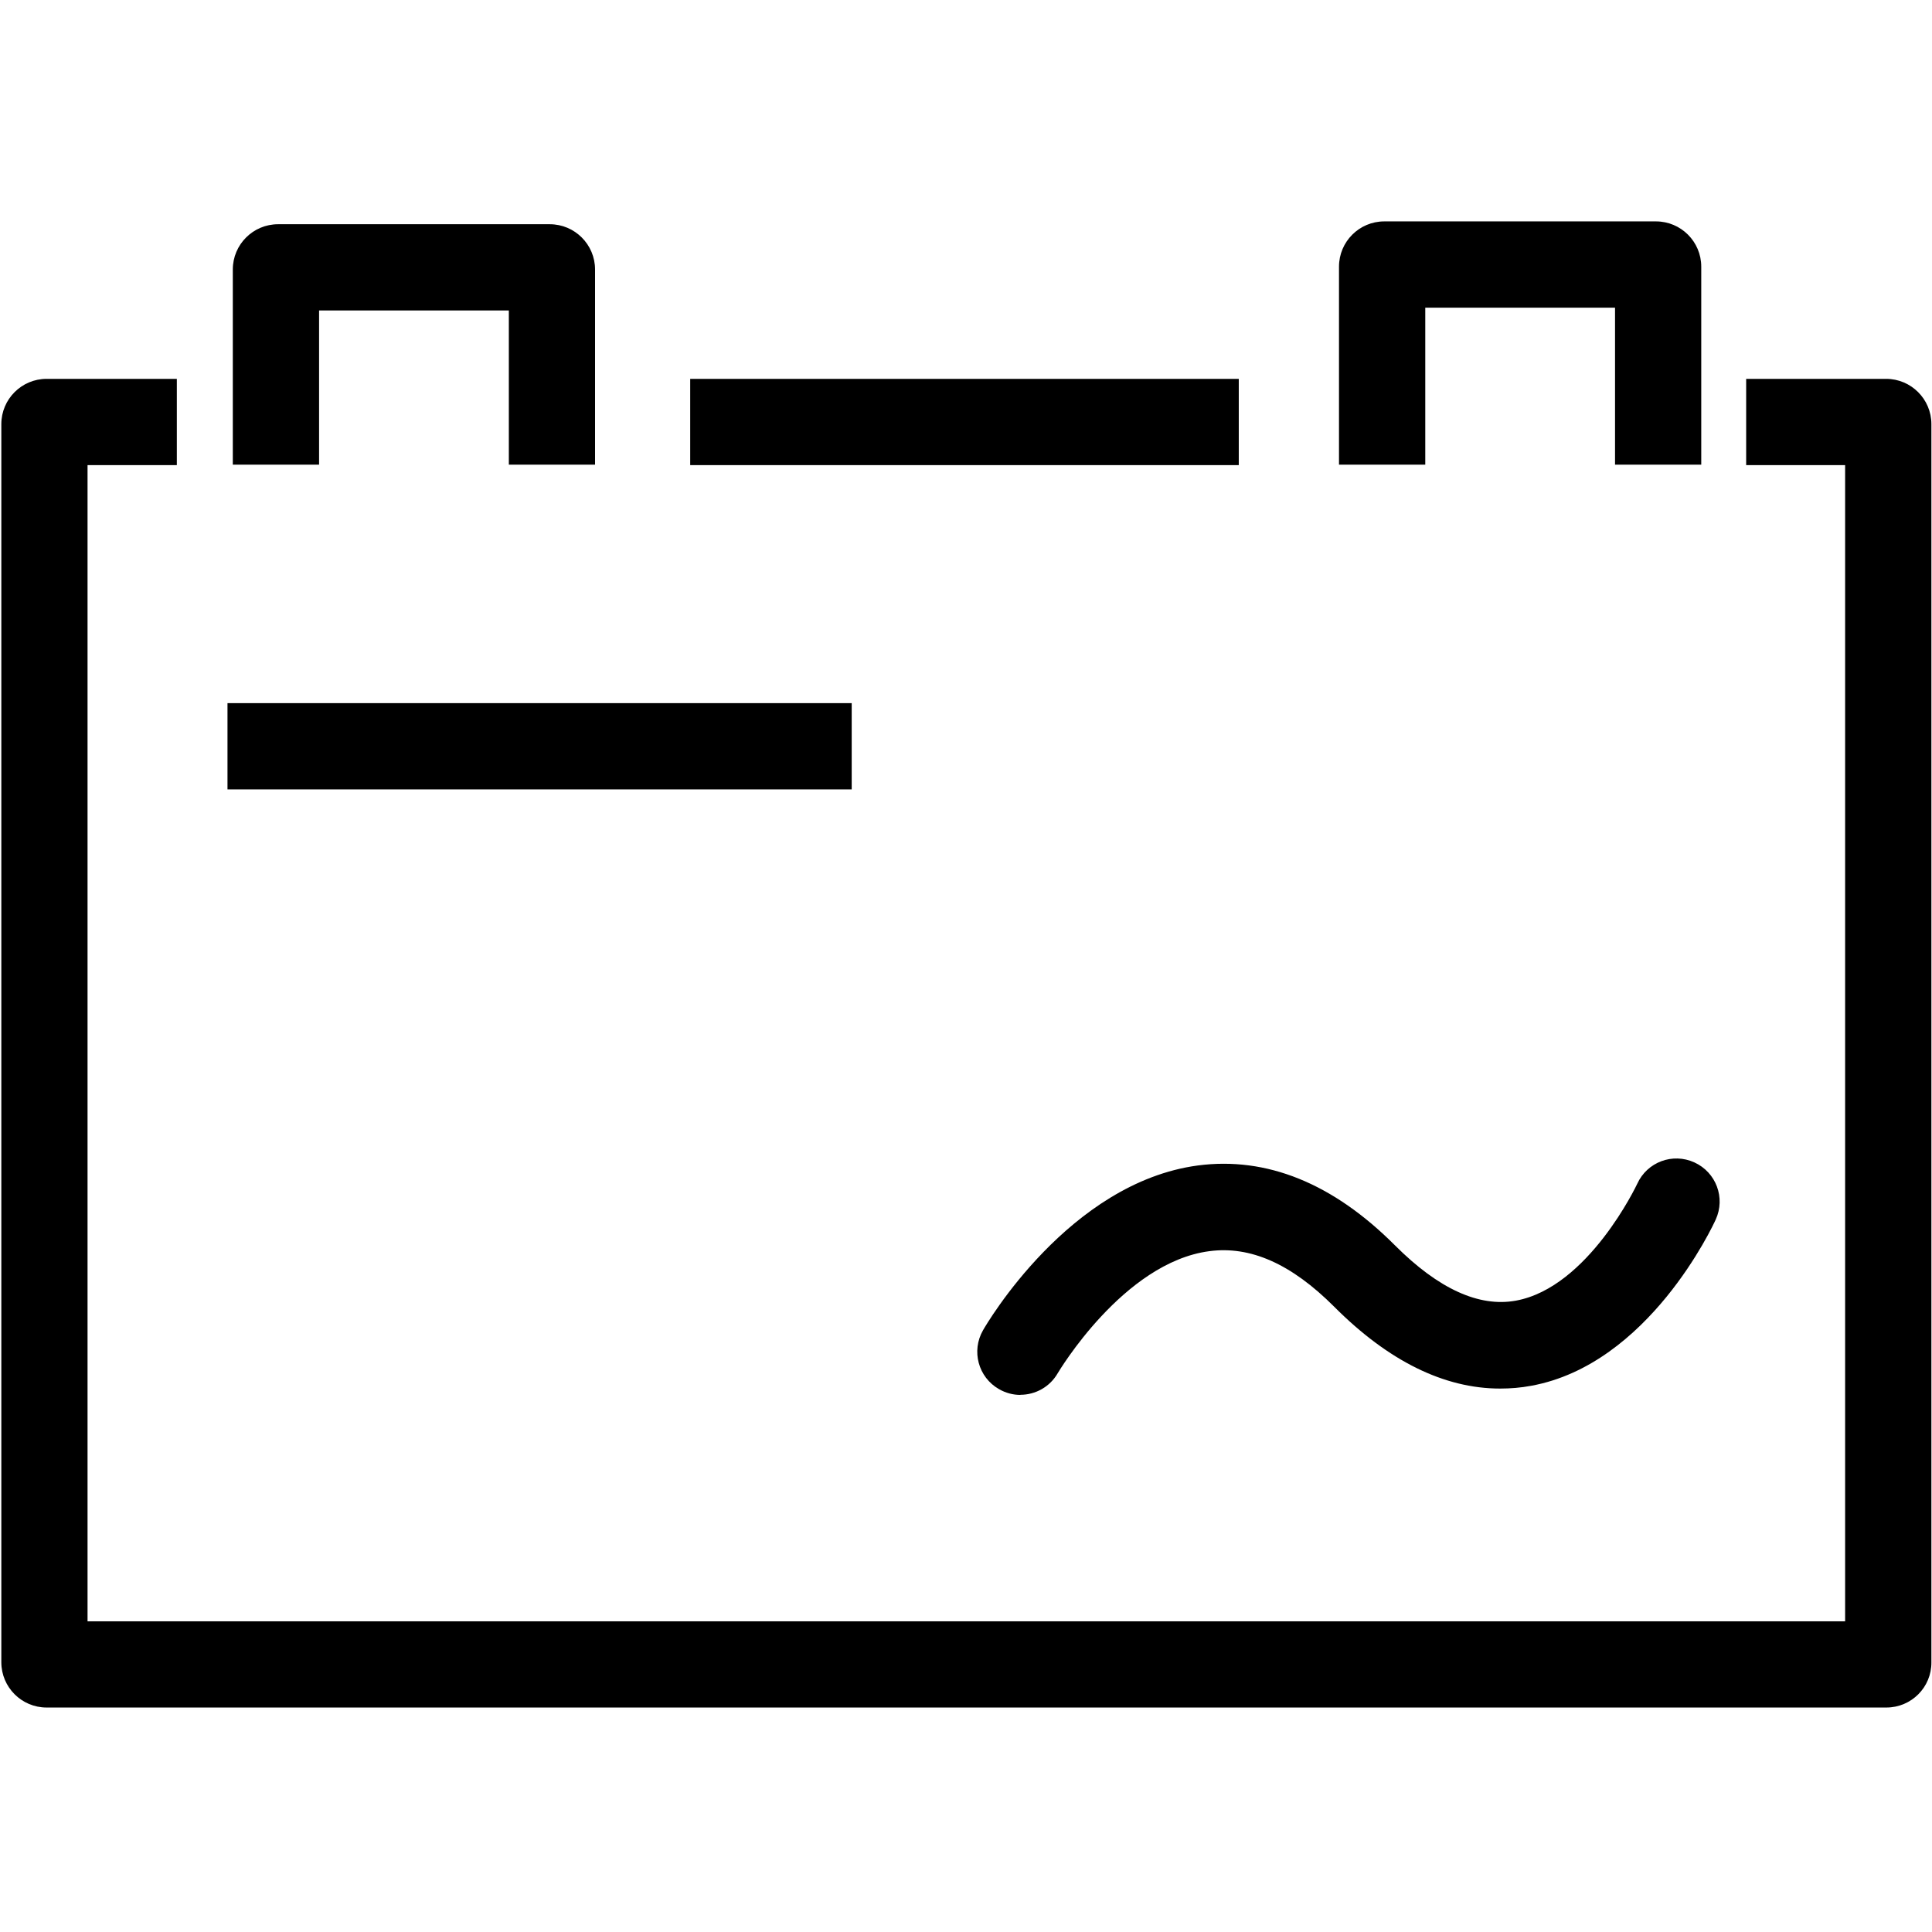
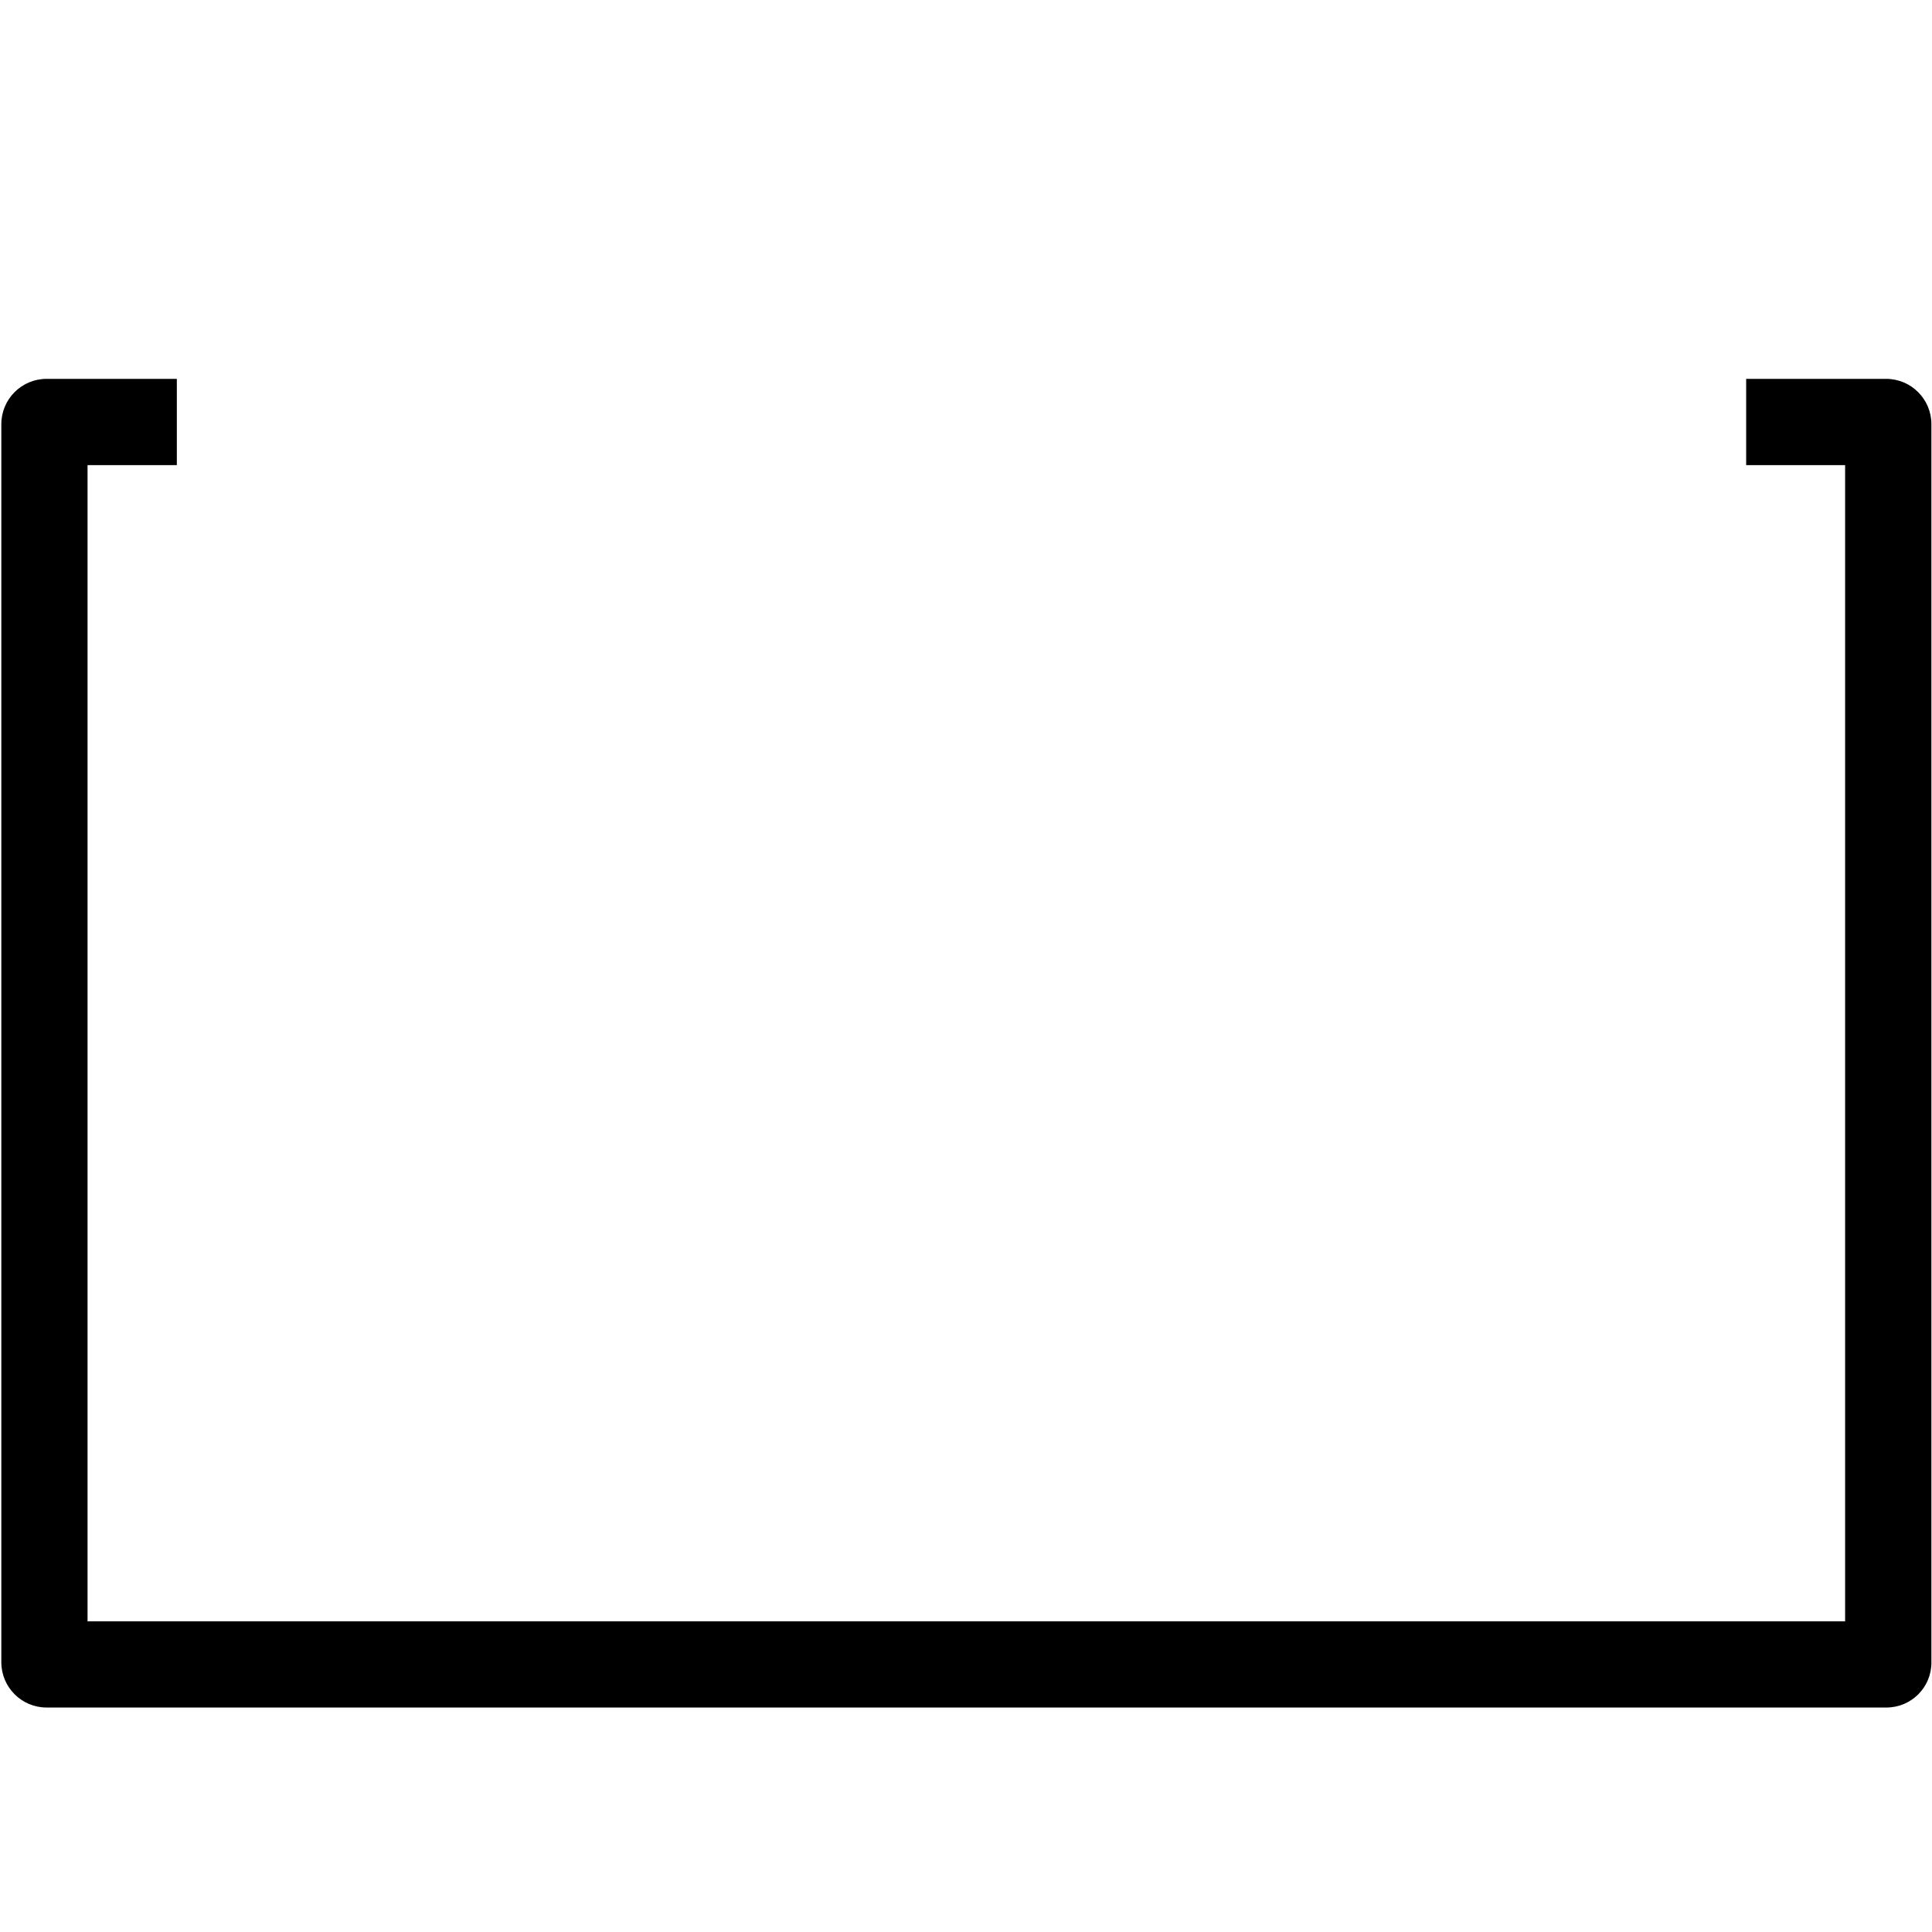
<svg xmlns="http://www.w3.org/2000/svg" version="1.1" width="32" height="32" viewBox="0 0 32 32">
  <title>g-11</title>
  <path d="M31.243 28.282h-30.471c-0.414 0-0.75-0.336-0.75-0.75v-20.507c0-0.414 0.336-0.75 0.75-0.75h2.157v1.429h-1.479v19.15h29.111v-19.15h-1.639v-1.429h2.318c0.414 0 0.75 0.336 0.75 0.75v20.507c0.004 0.414-0.332 0.75-0.746 0.75z" />
-   <path d="M11.432 6.275h9.086v1.429h-9.086zM3.768 11.646h10.339v1.429h-10.339zM16.9 23.104c-0.121 0-0.243-0.032-0.354-0.096-0.343-0.196-0.461-0.632-0.264-0.975 0.057-0.1 1.425-2.443 3.557-2.729 1.139-0.15 2.239 0.293 3.268 1.325 0.718 0.718 1.389 1.025 2 0.914 1.2-0.218 2.004-1.921 2.011-1.936 0.164-0.361 0.586-0.518 0.946-0.354s0.518 0.586 0.354 0.946c-0.043 0.096-1.111 2.4-3.057 2.754-0.171 0.032-0.343 0.046-0.514 0.046-0.925 0-1.85-0.454-2.75-1.357-0.707-0.707-1.386-1.011-2.071-0.918-1.421 0.189-2.496 2.004-2.507 2.021-0.132 0.229-0.371 0.357-0.618 0.357zM9.857 7.696h-1.429v-2.554h-3.143v2.554h-1.429v-3.232c0-0.414 0.336-0.75 0.75-0.75h4.5c0.414 0 0.75 0.336 0.75 0.75v3.232zM28.179 7.696h-1.429v-2.6h-3.143v2.6h-1.429v-3.279c0-0.414 0.336-0.75 0.75-0.75h4.5c0.414 0 0.75 0.336 0.75 0.75v3.279z" />
</svg>